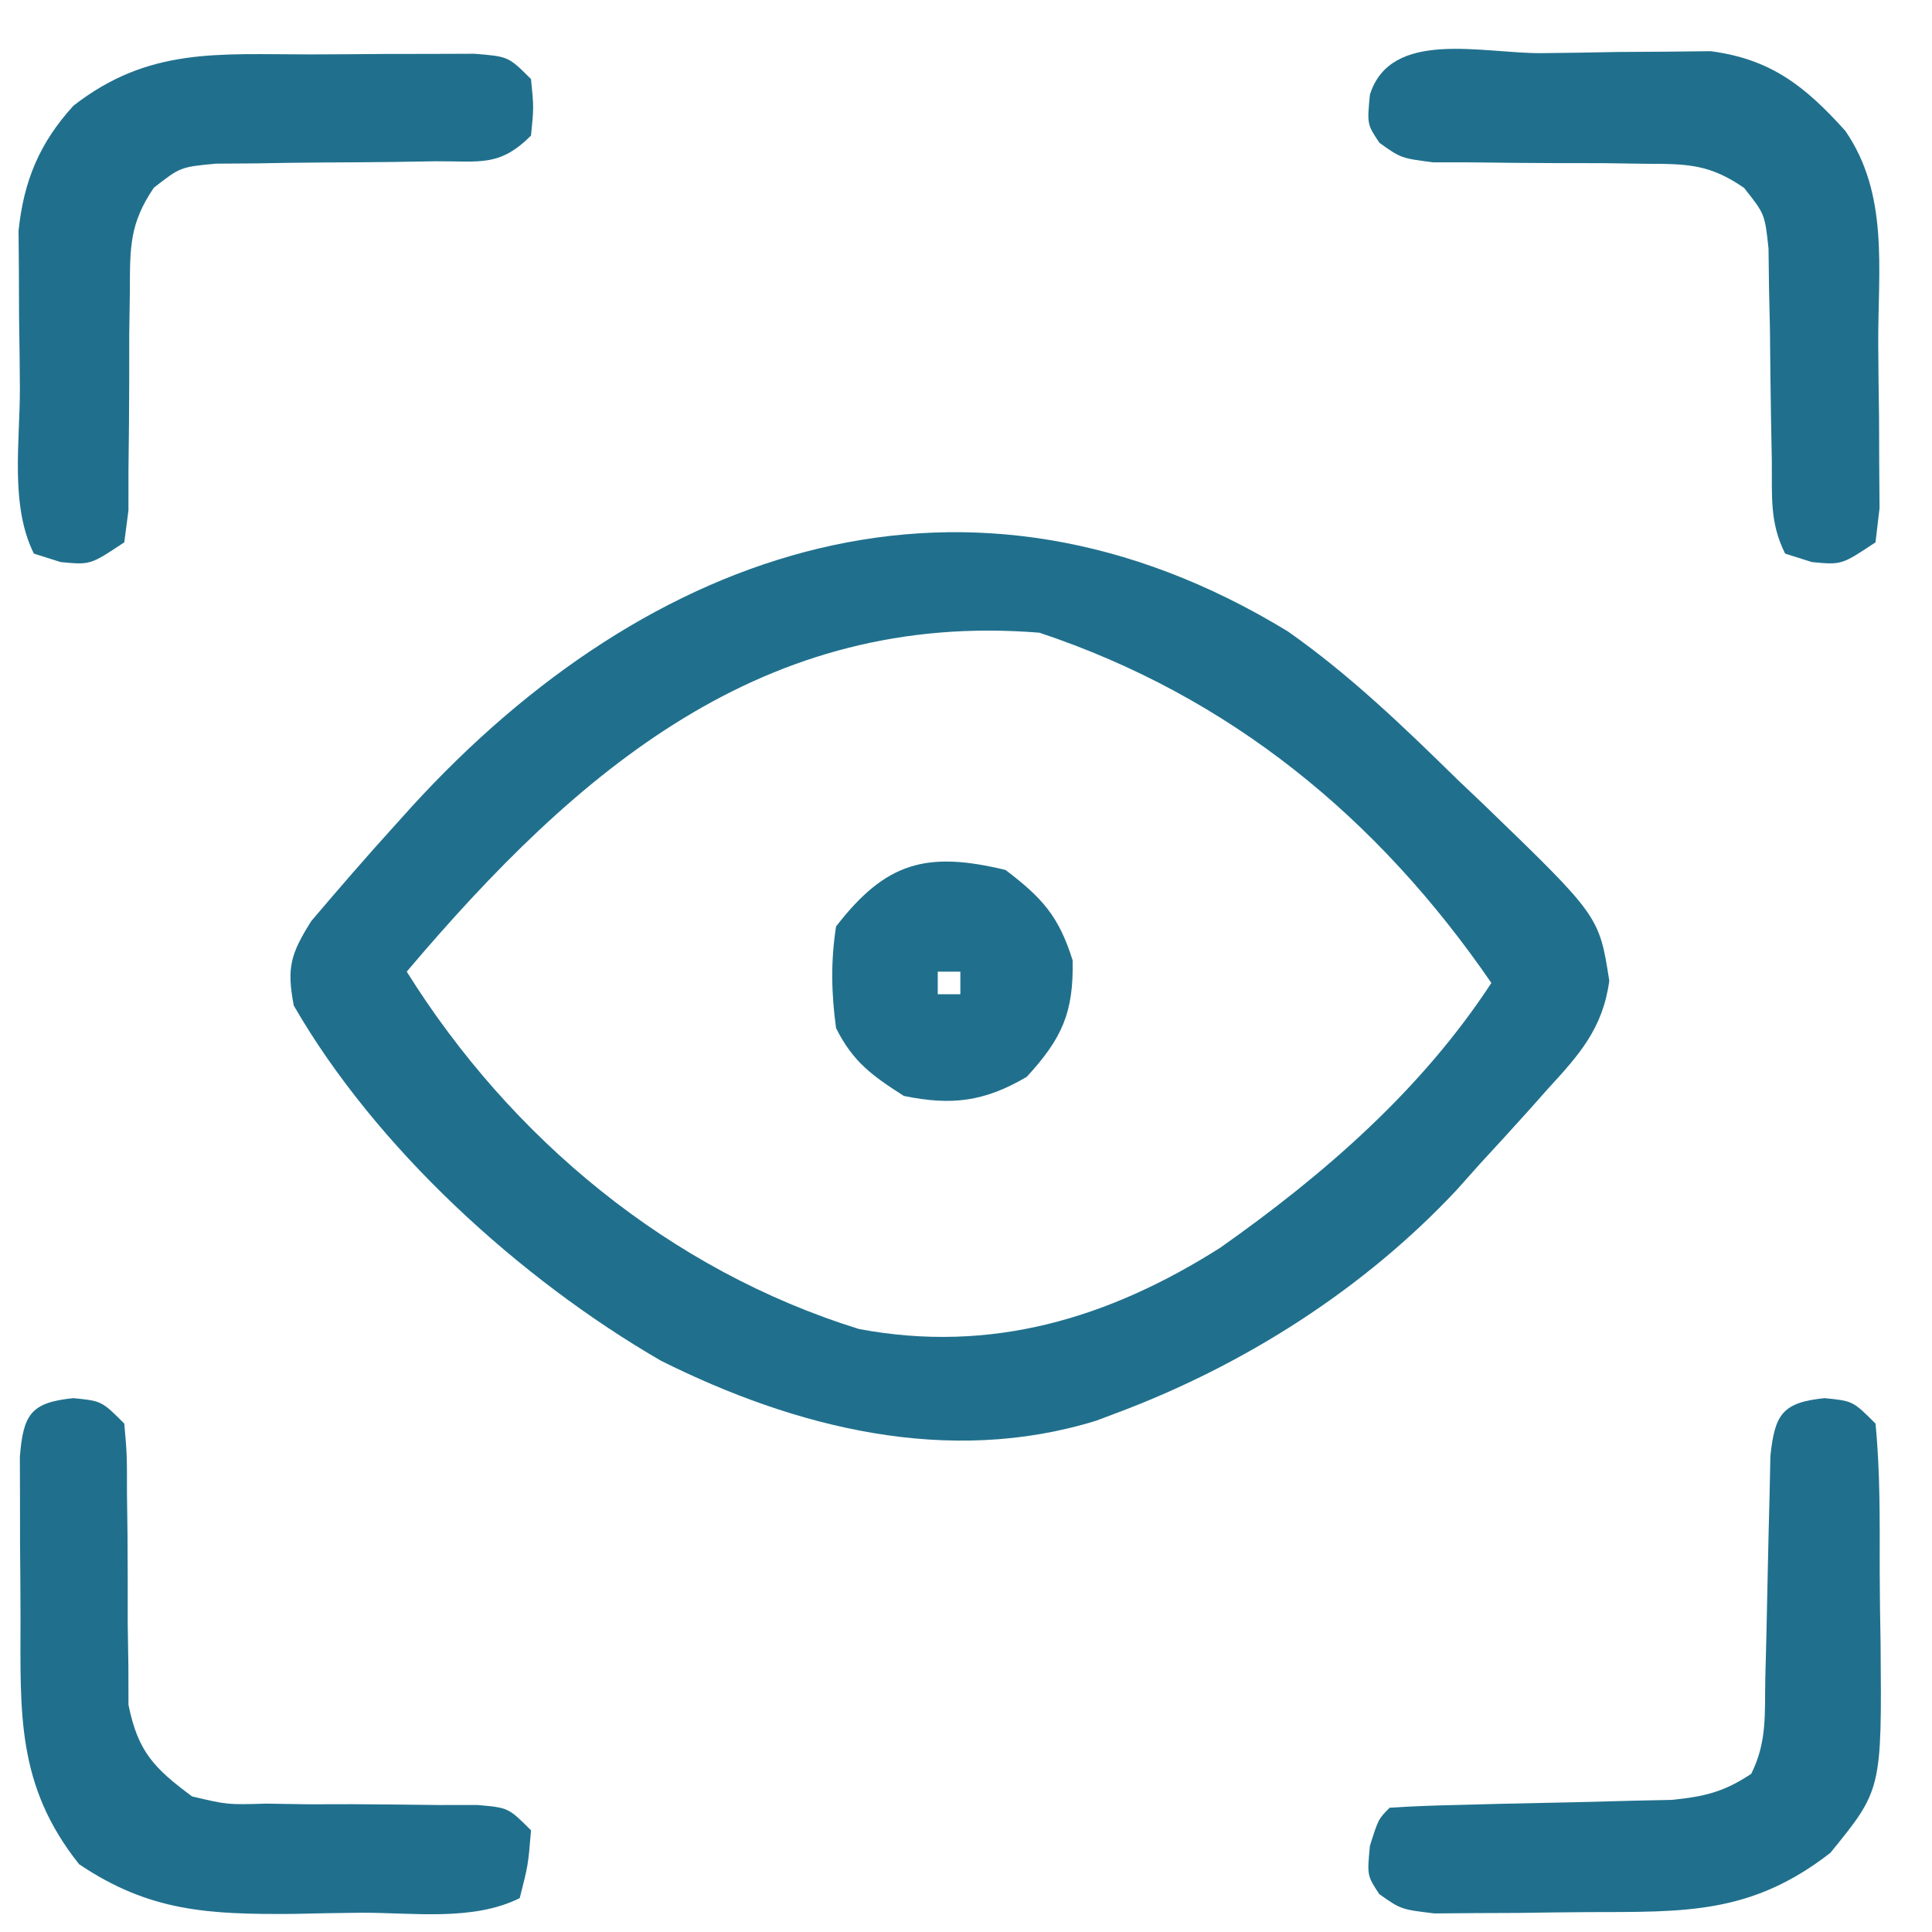
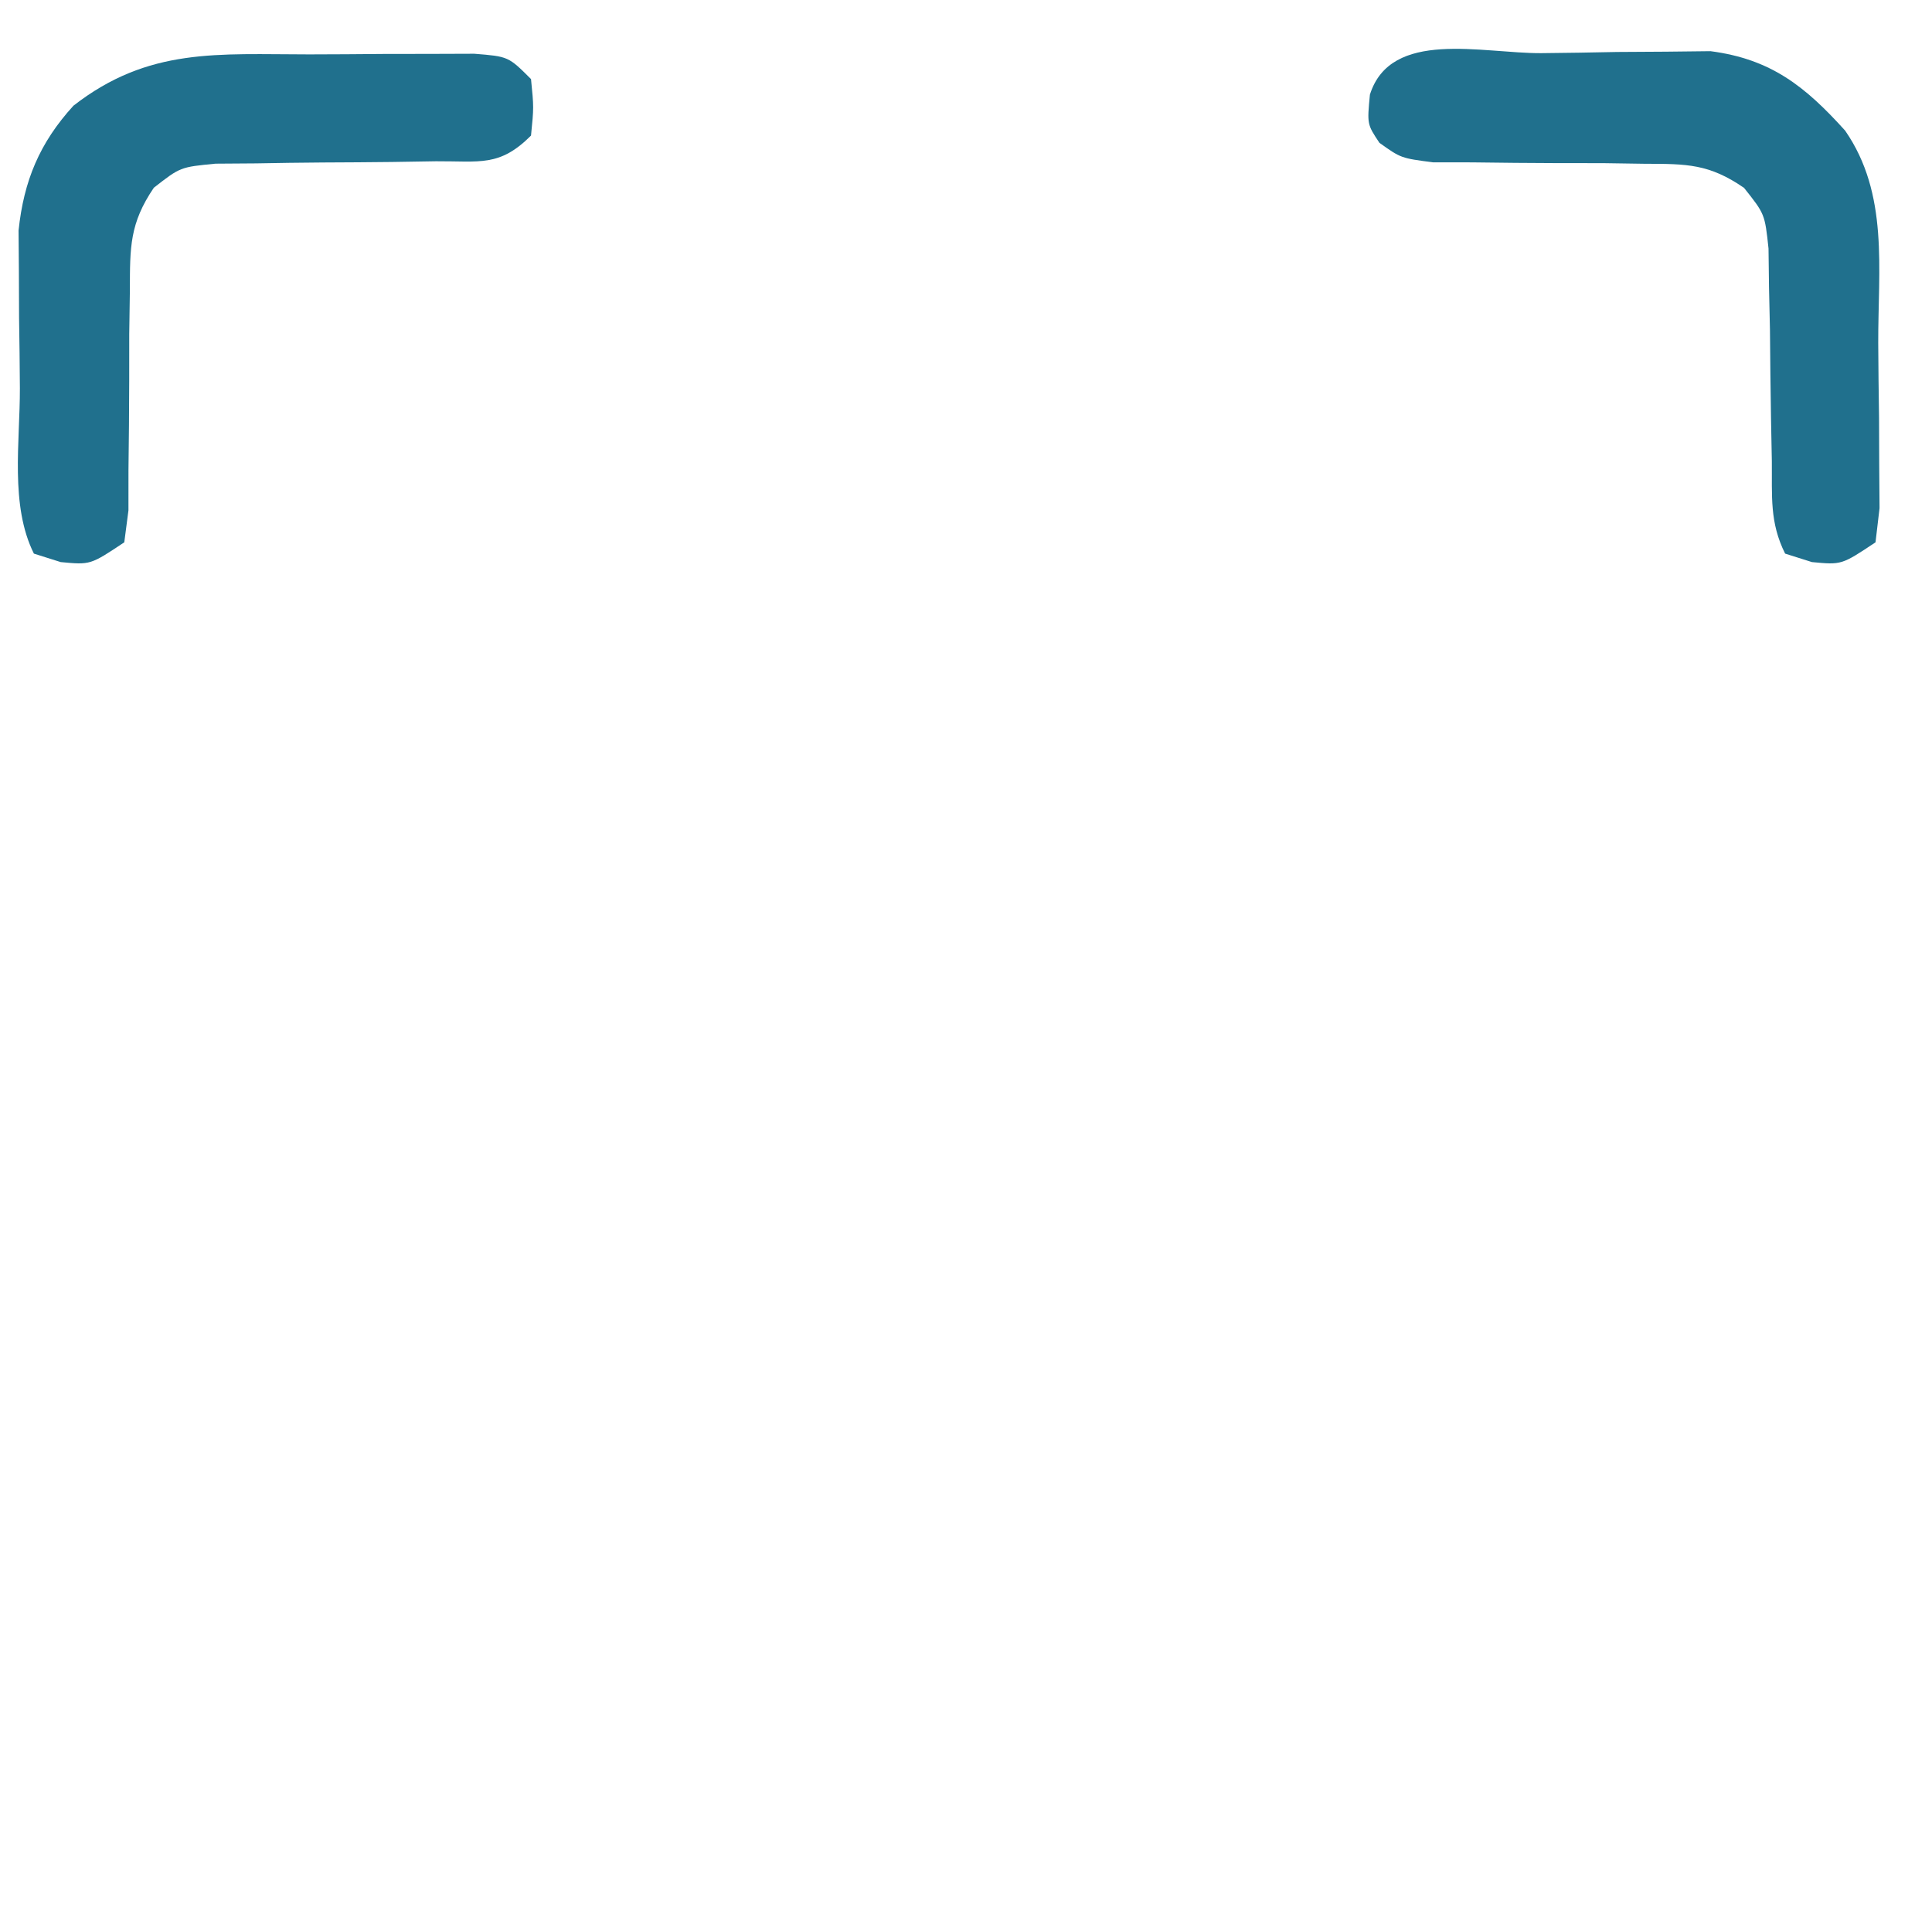
<svg xmlns="http://www.w3.org/2000/svg" version="1.1" width="171" height="171">
-   <path d="M0 0 C5.493 3.857 10.232 8.428 15.016 13.117 C15.793 13.856 16.57 14.594 17.371 15.355 C27.562 25.202 27.562 25.202 28.453 30.93 C27.873 35.159 25.805 37.451 23.016 40.492 C22.51 41.062 22.005 41.631 21.484 42.218 C20.01 43.866 18.515 45.492 17.016 47.117 C16.338 47.878 15.66 48.638 14.961 49.422 C6.755 58.192 -3.78 64.898 -14.984 69.117 C-15.634 69.362 -16.284 69.607 -16.953 69.859 C-30.069 73.916 -43.583 70.497 -55.484 64.555 C-68.031 57.286 -80.744 45.677 -87.984 33.117 C-88.622 29.747 -88.261 28.559 -86.438 25.645 C-83.99 22.767 -81.527 19.911 -78.984 17.117 C-78.302 16.359 -78.302 16.359 -77.606 15.585 C-56.489 -7.581 -28.224 -17.215 0 0 Z M-77.984 30.117 C-68.751 44.89 -54.715 56.539 -37.961 61.746 C-26.26 63.943 -15.854 60.813 -5.984 54.555 C3.204 48.079 11.829 40.586 18.016 31.117 C7.986 16.521 -5.114 5.741 -21.984 0.117 C-46.365 -1.86 -62.839 12.222 -77.984 30.117 Z " fill="#20708D" transform="translate(113.984,55.883)" />
-   <path d="M0 0 C2.5 0.25 2.5 0.25 4.5 2.25 C4.74 4.968 4.74 4.968 4.738 8.395 C4.754 9.629 4.771 10.863 4.787 12.135 C4.804 14.741 4.809 17.348 4.803 19.955 C4.823 21.193 4.843 22.431 4.863 23.707 C4.866 24.841 4.869 25.975 4.872 27.144 C5.71 31.289 7.129 32.746 10.5 35.25 C13.639 35.99 13.639 35.99 17.043 35.887 C18.9 35.917 18.9 35.917 20.795 35.947 C22.079 35.944 23.364 35.941 24.688 35.938 C27.244 35.954 29.8 35.978 32.355 36.012 C33.486 36.011 34.617 36.011 35.782 36.01 C38.5 36.25 38.5 36.25 40.5 38.25 C40.25 41.312 40.25 41.312 39.5 44.25 C35.337 46.332 29.978 45.518 25.398 45.545 C23.403 45.562 21.409 45.606 19.414 45.65 C11.97 45.699 6.744 45.458 0.5 41.25 C-5.072 34.249 -4.686 27.835 -4.685 19.316 C-4.687 17.192 -4.706 15.068 -4.725 12.943 C-4.728 11.596 -4.73 10.249 -4.73 8.902 C-4.735 7.675 -4.739 6.448 -4.743 5.183 C-4.434 1.451 -3.793 0.379 0 0 Z " fill="#20708D" transform="translate(6.5,123.75)" />
  <path d="M0 0 C2.197 -0.002 4.393 -0.02 6.59 -0.039 C7.983 -0.042 9.375 -0.044 10.768 -0.045 C12.672 -0.051 12.672 -0.051 14.614 -0.058 C17.639 0.185 17.639 0.185 19.639 2.185 C19.889 4.685 19.889 4.685 19.639 7.185 C16.856 9.968 15.132 9.439 11.24 9.459 C9.957 9.479 8.673 9.5 7.35 9.521 C5.307 9.544 3.264 9.56 1.221 9.566 C-0.752 9.576 -2.725 9.611 -4.697 9.646 C-5.878 9.654 -7.06 9.663 -8.277 9.671 C-11.403 9.972 -11.403 9.972 -13.746 11.802 C-15.886 14.96 -15.859 17.05 -15.865 20.849 C-15.884 22.136 -15.902 23.422 -15.922 24.748 C-15.924 26.102 -15.925 27.456 -15.924 28.81 C-15.928 31.47 -15.954 34.127 -15.99 36.787 C-15.991 38.555 -15.991 38.555 -15.992 40.36 C-16.114 41.292 -16.236 42.225 -16.361 43.185 C-19.361 45.185 -19.361 45.185 -21.986 44.935 C-22.77 44.688 -23.554 44.44 -24.361 44.185 C-26.492 39.923 -25.588 34.278 -25.601 29.547 C-25.611 27.457 -25.642 25.368 -25.674 23.279 C-25.68 21.941 -25.685 20.602 -25.689 19.263 C-25.699 18.051 -25.708 16.838 -25.718 15.589 C-25.257 11.188 -23.856 7.824 -20.861 4.541 C-14.207 -0.641 -8.063 -0.001 0 0 Z " fill="#20708D" transform="translate(27.361,4.815)" />
-   <path d="M0 0 C2.5 0.25 2.5 0.25 4.5 2.25 C4.924 6.576 4.872 10.917 4.871 15.261 C4.875 17.412 4.911 19.562 4.949 21.713 C5.057 34.658 5.057 34.658 0.5 40.25 C-6.528 45.7 -12.35 45.465 -20.952 45.49 C-22.993 45.5 -25.033 45.531 -27.074 45.562 C-28.359 45.568 -29.645 45.573 -30.969 45.578 C-32.149 45.587 -33.329 45.597 -34.545 45.606 C-37.5 45.25 -37.5 45.25 -39.424 43.894 C-40.5 42.25 -40.5 42.25 -40.25 39.625 C-39.5 37.25 -39.5 37.25 -38.5 36.25 C-36.475 36.116 -34.447 36.046 -32.418 36.004 C-31.176 35.971 -29.934 35.938 -28.654 35.904 C-26.022 35.843 -23.389 35.786 -20.756 35.732 C-18.887 35.681 -18.887 35.681 -16.98 35.629 C-15.835 35.604 -14.689 35.579 -13.509 35.553 C-10.61 35.261 -8.908 34.85 -6.5 33.25 C-5.082 30.415 -5.317 27.948 -5.254 24.781 C-5.221 23.488 -5.188 22.195 -5.154 20.863 C-5.107 18.803 -5.062 16.742 -5.023 14.681 C-4.984 12.693 -4.931 10.706 -4.879 8.719 C-4.841 6.931 -4.841 6.931 -4.803 5.107 C-4.413 1.432 -3.739 0.374 0 0 Z " fill="#20708D" transform="translate(161.5,123.75)" />
  <path d="M0 0 C2.244 -0.017 4.486 -0.061 6.729 -0.105 C8.163 -0.115 9.597 -0.124 11.031 -0.131 C12.334 -0.145 13.637 -0.16 14.979 -0.175 C20.325 0.523 23.345 2.924 26.895 6.858 C30.778 12.467 29.805 19.106 29.823 25.656 C29.832 27.853 29.863 30.049 29.895 32.246 C29.901 33.639 29.907 35.031 29.91 36.424 C29.92 37.693 29.929 38.962 29.939 40.27 C29.821 41.268 29.703 42.267 29.582 43.295 C26.582 45.295 26.582 45.295 23.957 45.045 C23.174 44.798 22.39 44.55 21.582 44.295 C20.196 41.522 20.437 39.215 20.406 36.115 C20.371 34.257 20.371 34.257 20.334 32.362 C20.291 29.742 20.26 27.122 20.24 24.502 C20.213 23.261 20.185 22.019 20.156 20.74 C20.142 19.601 20.127 18.462 20.112 17.288 C19.786 14.239 19.786 14.239 17.947 11.924 C14.863 9.8 12.9 9.797 9.172 9.791 C7.317 9.763 7.317 9.763 5.424 9.735 C4.136 9.734 2.847 9.733 1.52 9.733 C-1.034 9.724 -3.587 9.702 -6.14 9.666 C-7.838 9.665 -7.838 9.665 -9.57 9.664 C-12.418 9.295 -12.418 9.295 -14.326 7.936 C-15.418 6.295 -15.418 6.295 -15.168 3.67 C-13.323 -2.17 -5.238 0.028 0 0 Z " fill="#20708D" transform="translate(136.418,4.705)" />
-   <path d="M0 0 C3.25 2.473 4.717 4.095 5.938 8 C6.034 12.63 4.996 14.916 1.875 18.312 C-1.865 20.508 -4.758 20.874 -9 20 C-11.81 18.206 -13.509 16.981 -15 14 C-15.421 10.941 -15.48 8.054 -15 5 C-10.581 -0.733 -6.947 -1.677 0 0 Z M-6 9 C-6 9.66 -6 10.32 -6 11 C-5.34 11 -4.68 11 -4 11 C-4 10.34 -4 9.68 -4 9 C-4.66 9 -5.32 9 -6 9 Z " fill="#20708D" transform="translate(89,77)" />
</svg>